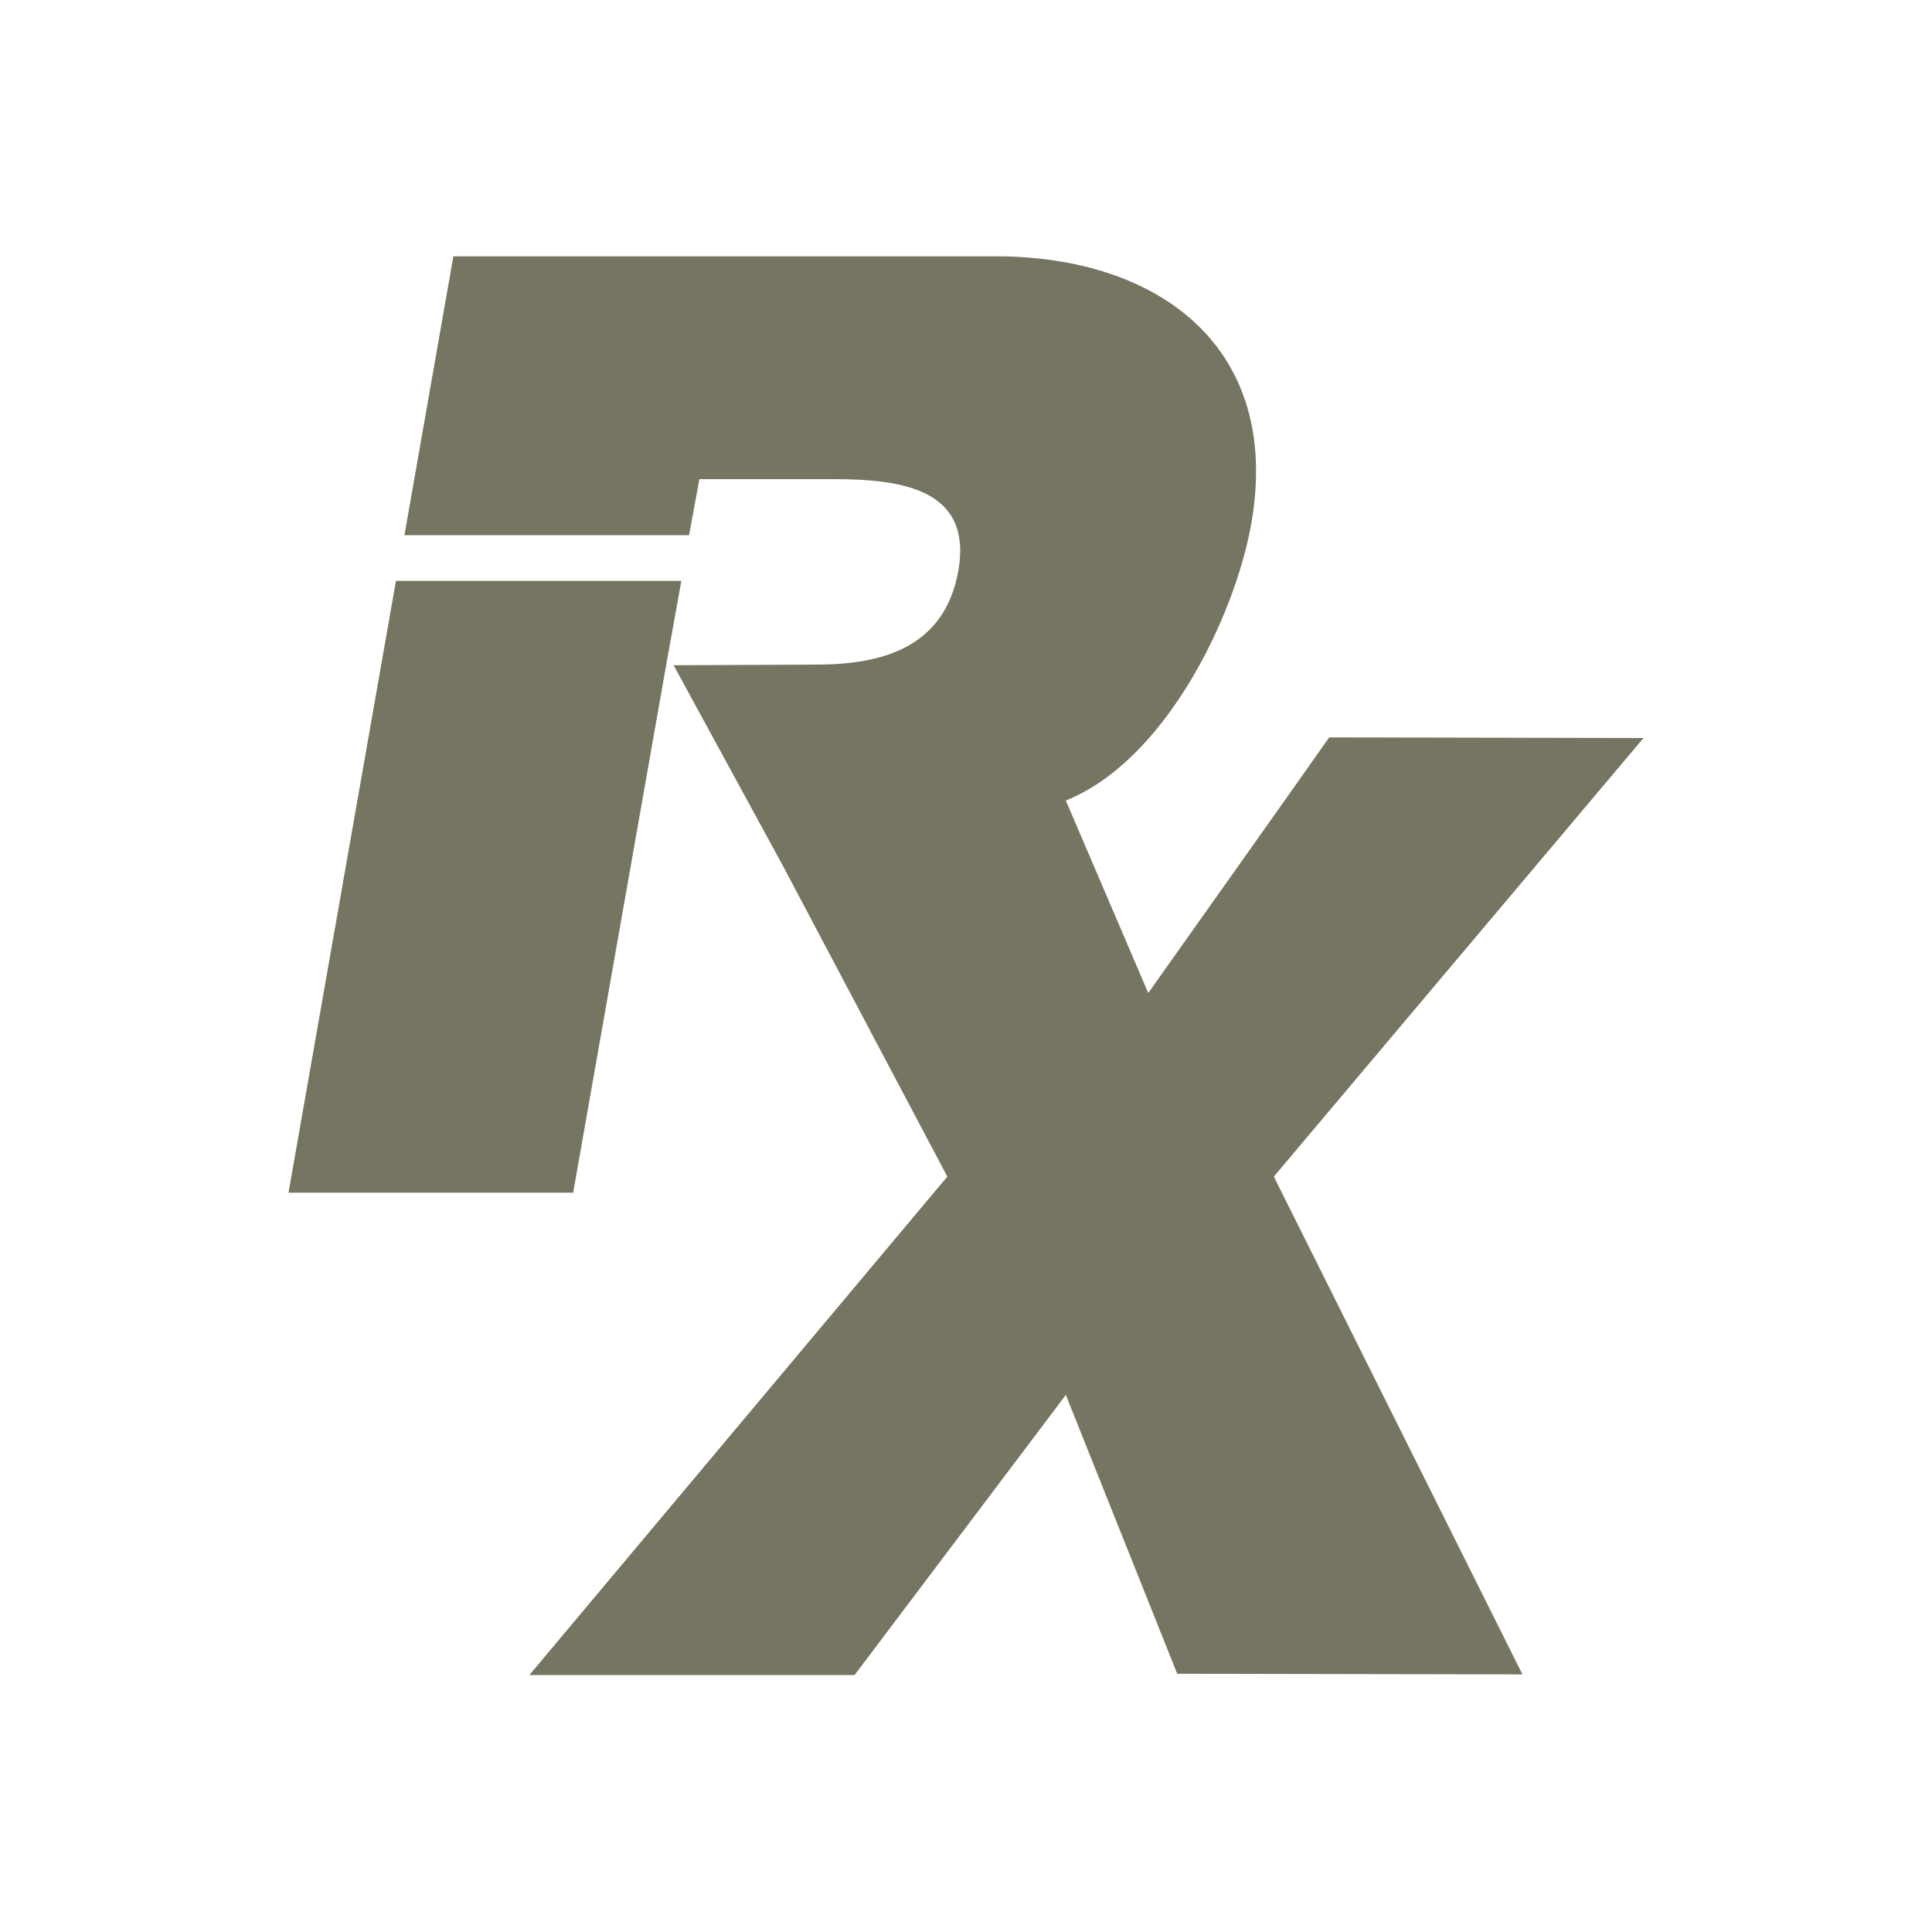
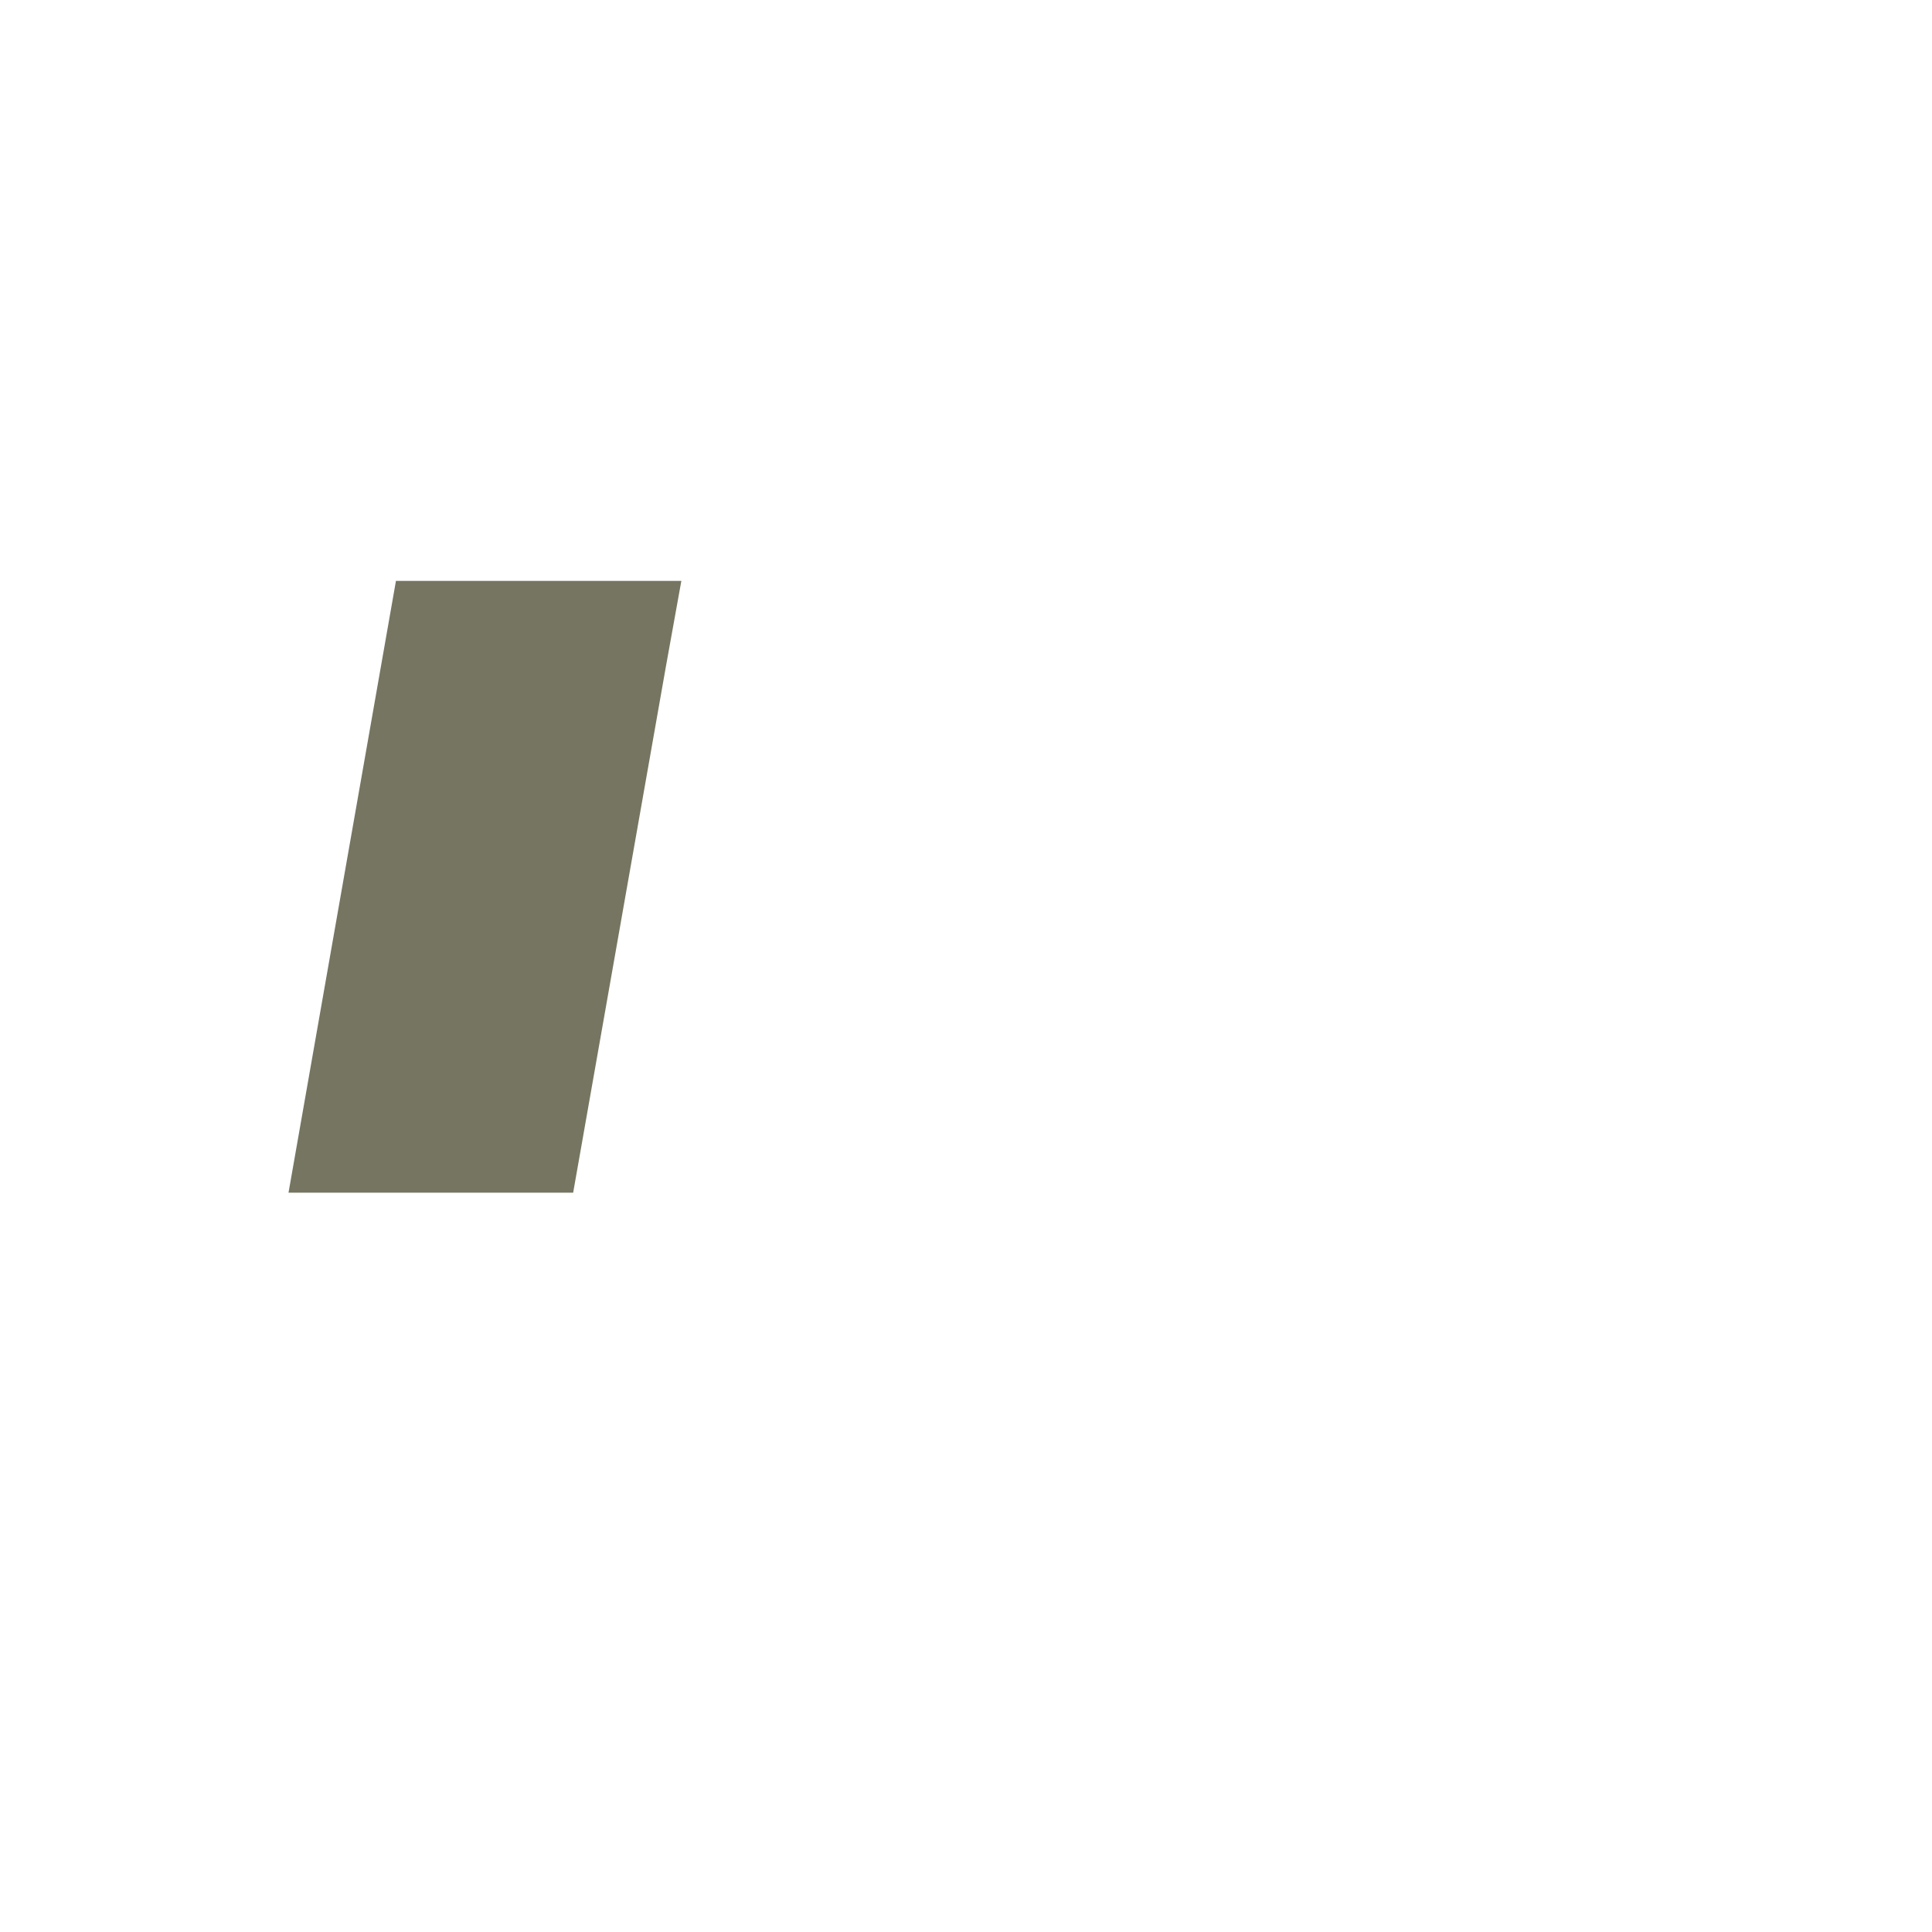
<svg xmlns="http://www.w3.org/2000/svg" version="1.1" id="Layer_1" x="0px" y="0px" viewBox="0 0 300 300" style="enable-background:new 0 0 300 300;" xml:space="preserve">
  <style type="text/css">
	.st0{fill:#767561;}
</style>
  <g id="Group_61">
    <g>
-       <path id="Path_222_00000025405071639985656940000003422572361981018554_" class="st0" d="M255.2,114.6l-48.8-0.1l-7.2,10.2    l-20.9,29.5l-12.8-29.9c15.3-6.1,26.2-28.3,28.8-43c4.8-27.3-14.3-41.5-39.7-41.5H70.4l-7.6,43.3H107l1.6-8.7h20.7    c10.5,0,21.8,1.4,19.5,14.3c-2.2,12-12,14.5-22.1,14.5l-22.1,0.1l17,31.2l0,0l25.5,48.2l-64.9,77.4h50.5l32.8-43.5l17.3,43.3    l53.6,0.1l-38.6-77.3L255.2,114.6z" />
      <path id="Path_223_00000000931656416376974700000016195621035773082027_" class="st0" d="M61.5,90.1l-16.7,95.1H89l8.9-50.5    l5.5-31.2l2.4-13.3H61.5V90.1z" />
    </g>
  </g>
</svg>